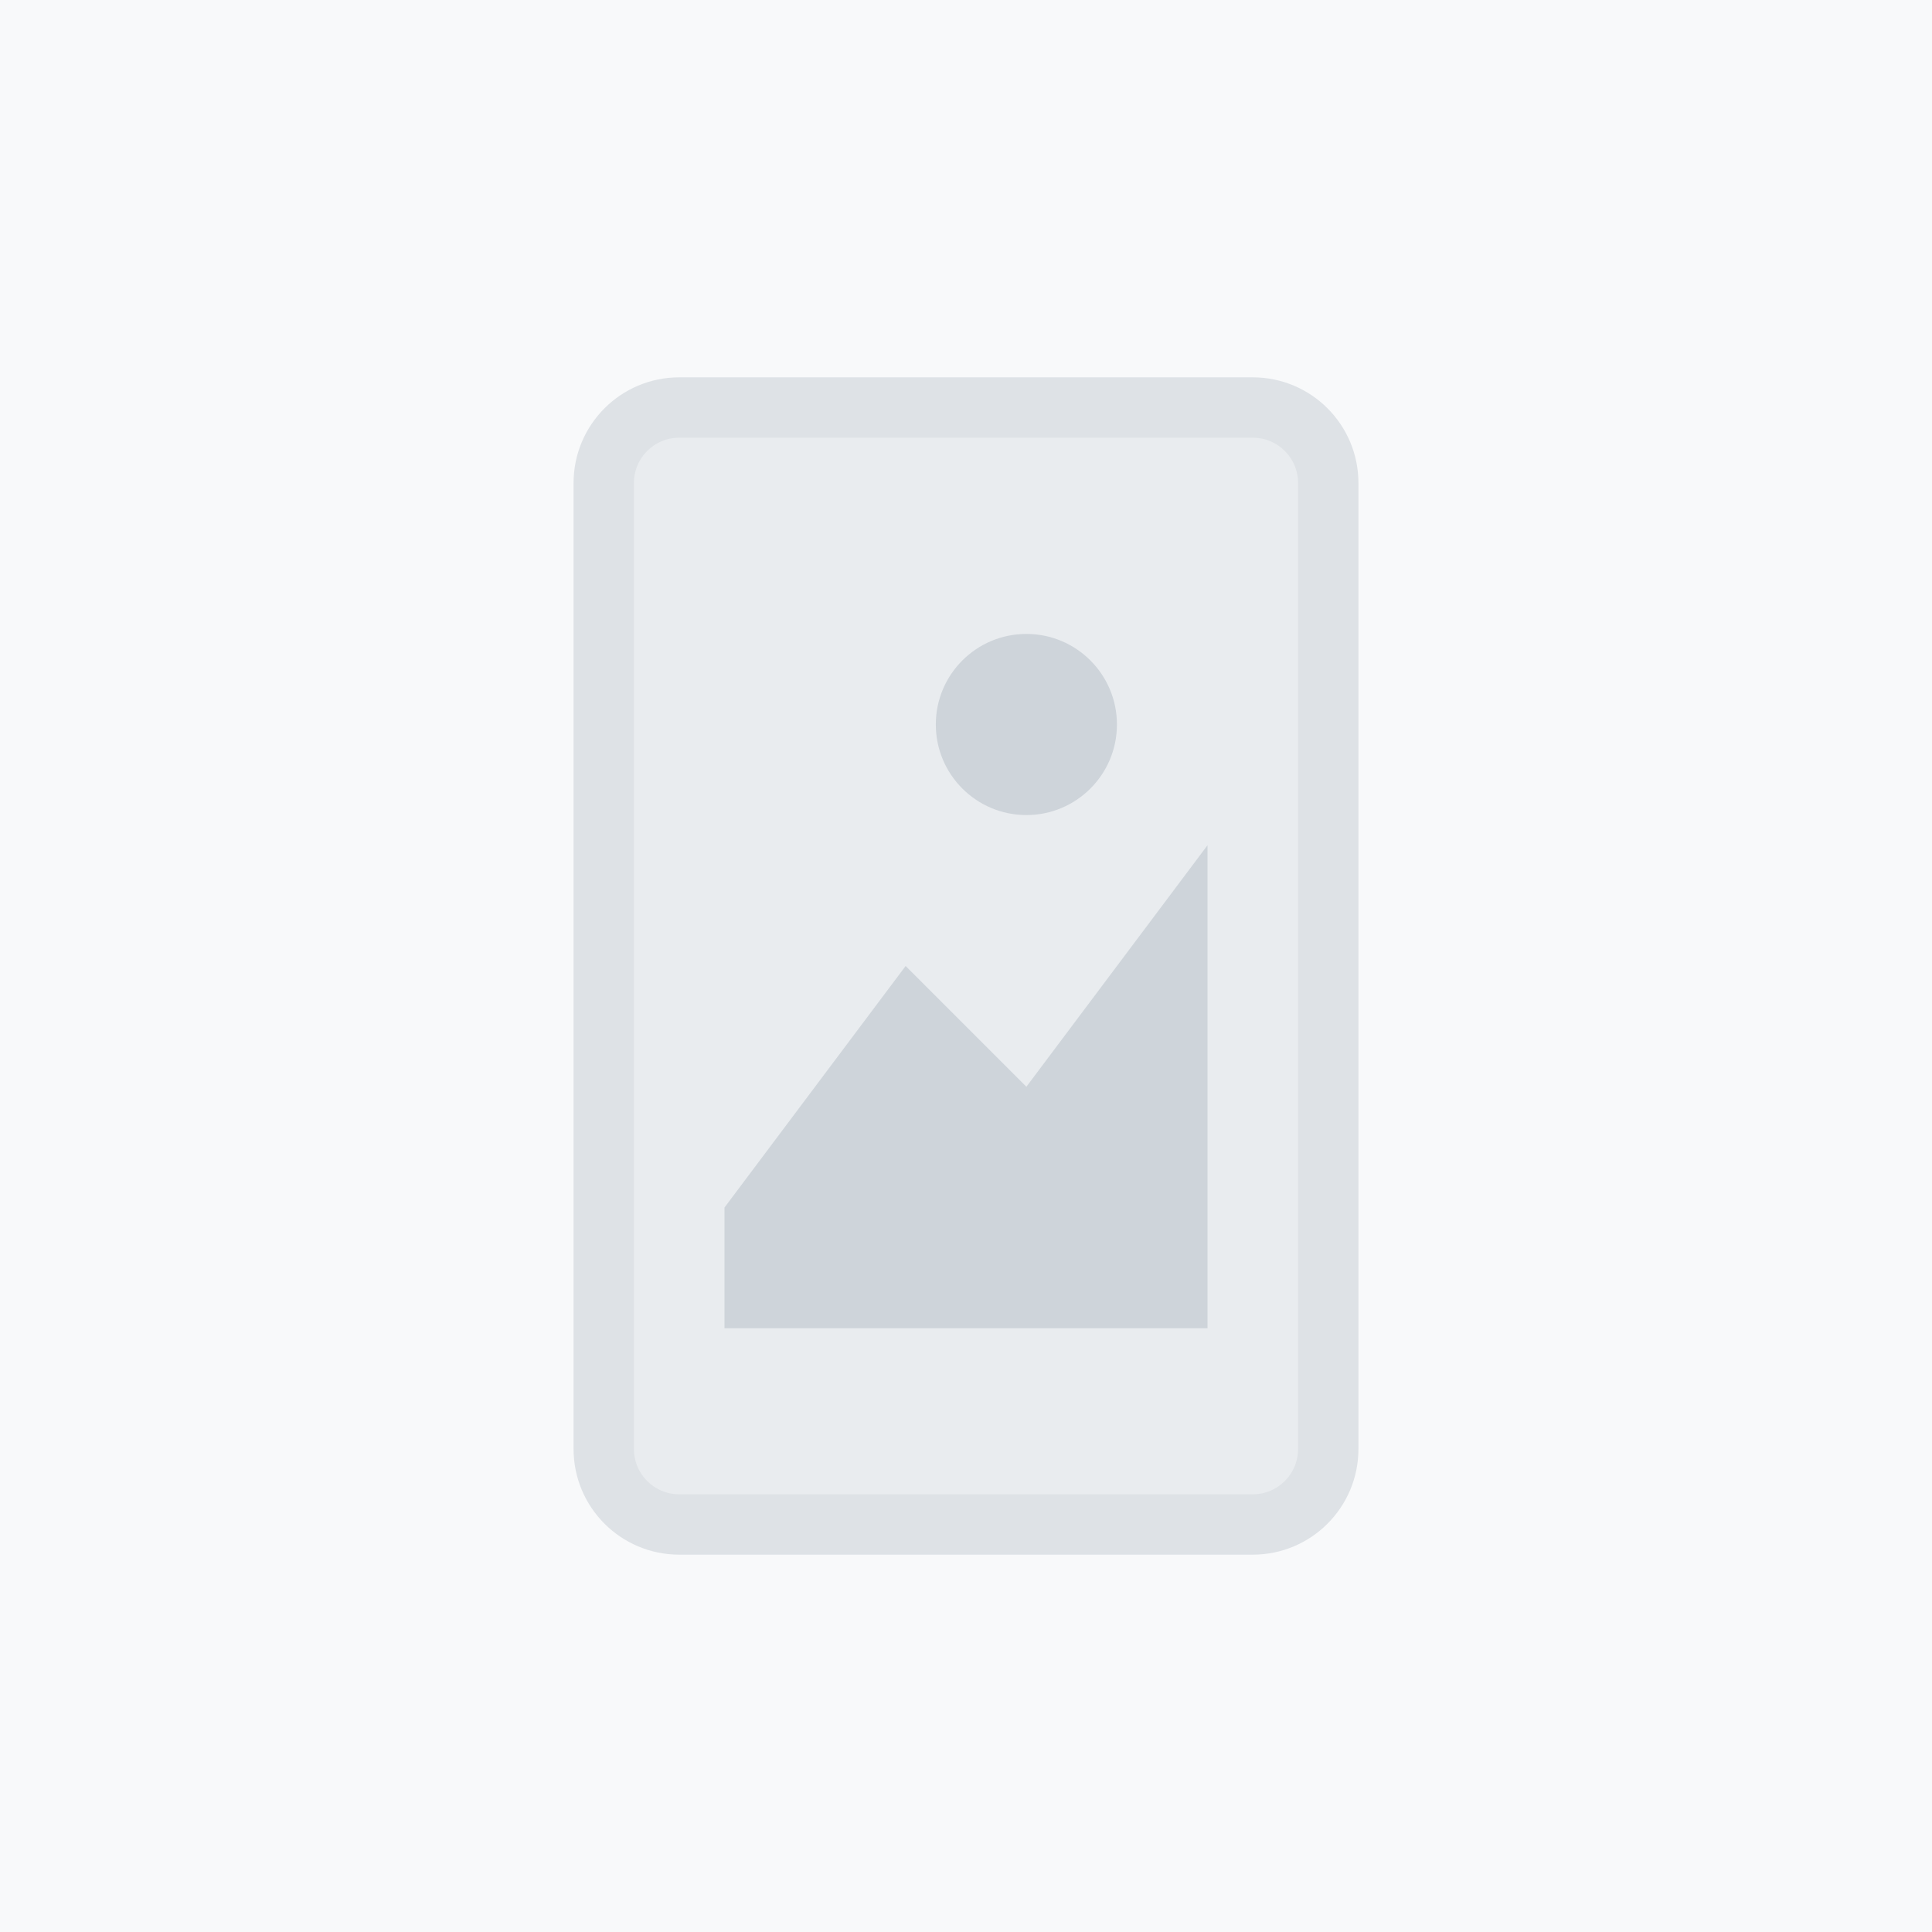
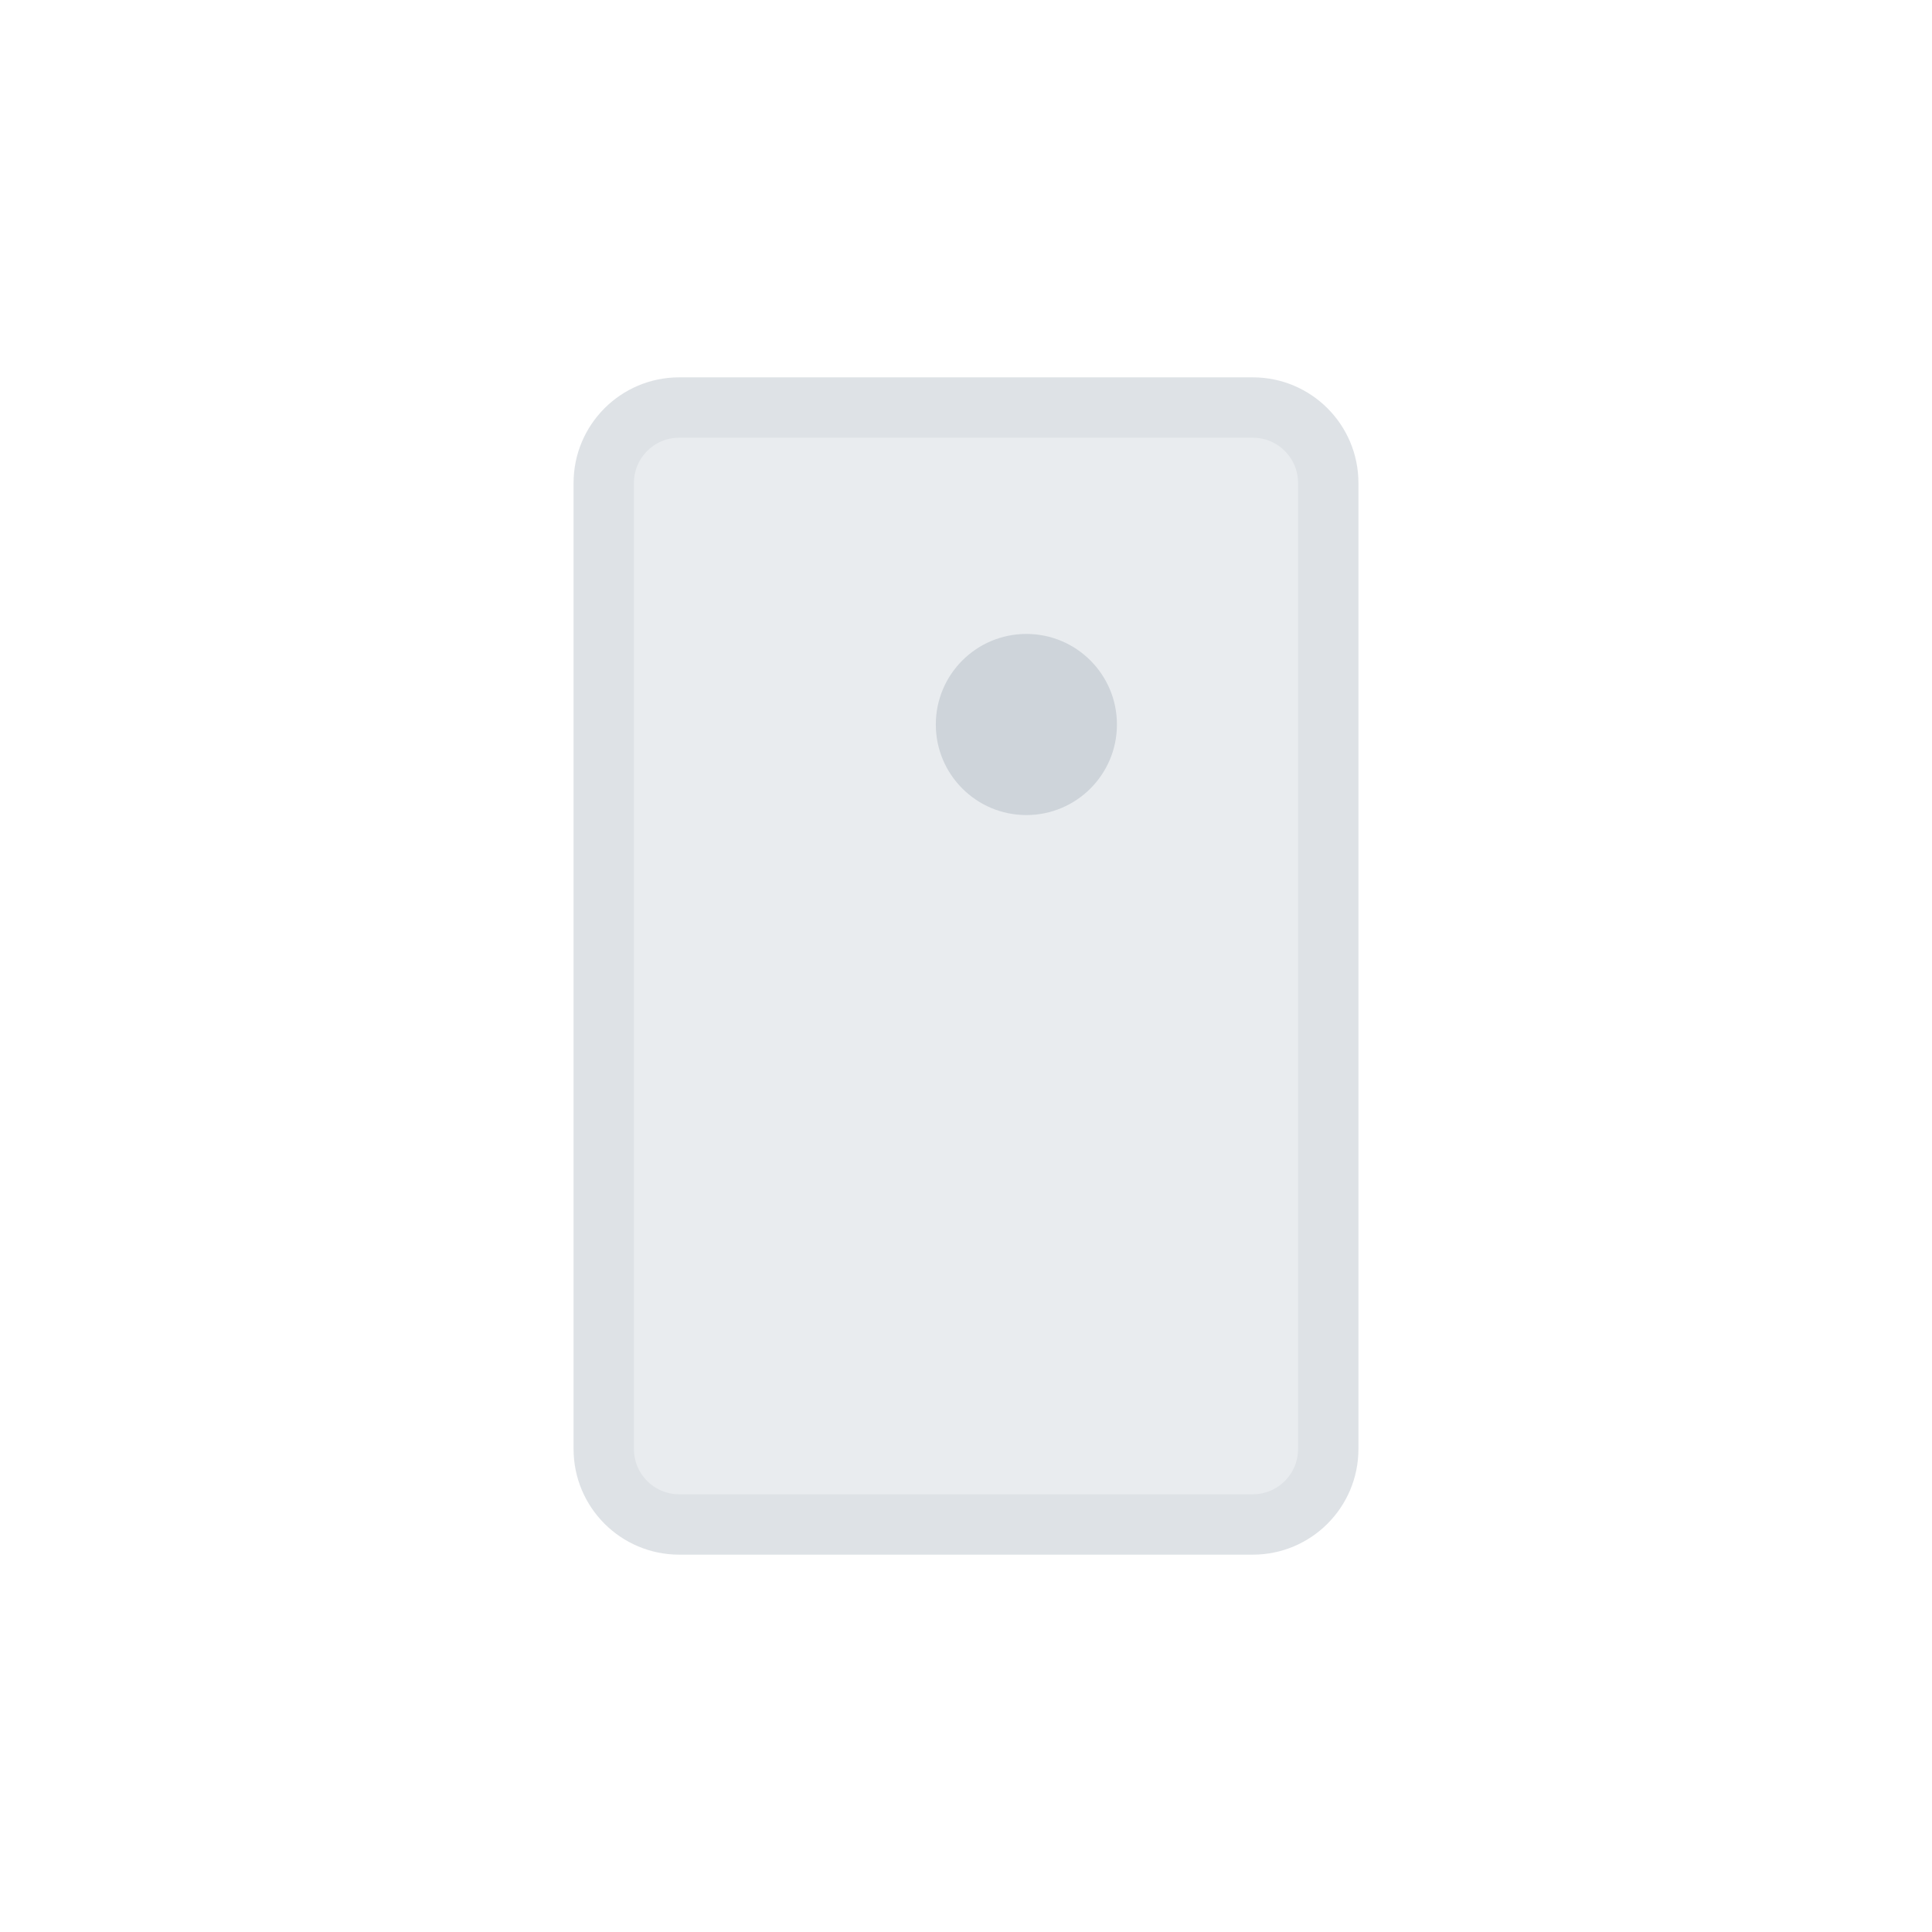
<svg xmlns="http://www.w3.org/2000/svg" width="512" height="512" viewBox="0 0 512 512" fill="none">
-   <rect width="512" height="512" fill="#F8F9FA" />
  <path d="M160 128C160 116.954 168.954 108 180 108H332C343.046 108 352 116.954 352 128V384C352 395.046 343.046 404 332 404H180C168.954 404 160 395.046 160 384V128Z" fill="#E9ECEF" stroke="#DEE2E6" stroke-width="16" />
-   <path d="M192 320L240 256L272 288L320 224L320 352L192 352L192 320Z" fill="#CED4DA" />
  <circle cx="272" cy="192" r="24" fill="#CED4DA" />
</svg>